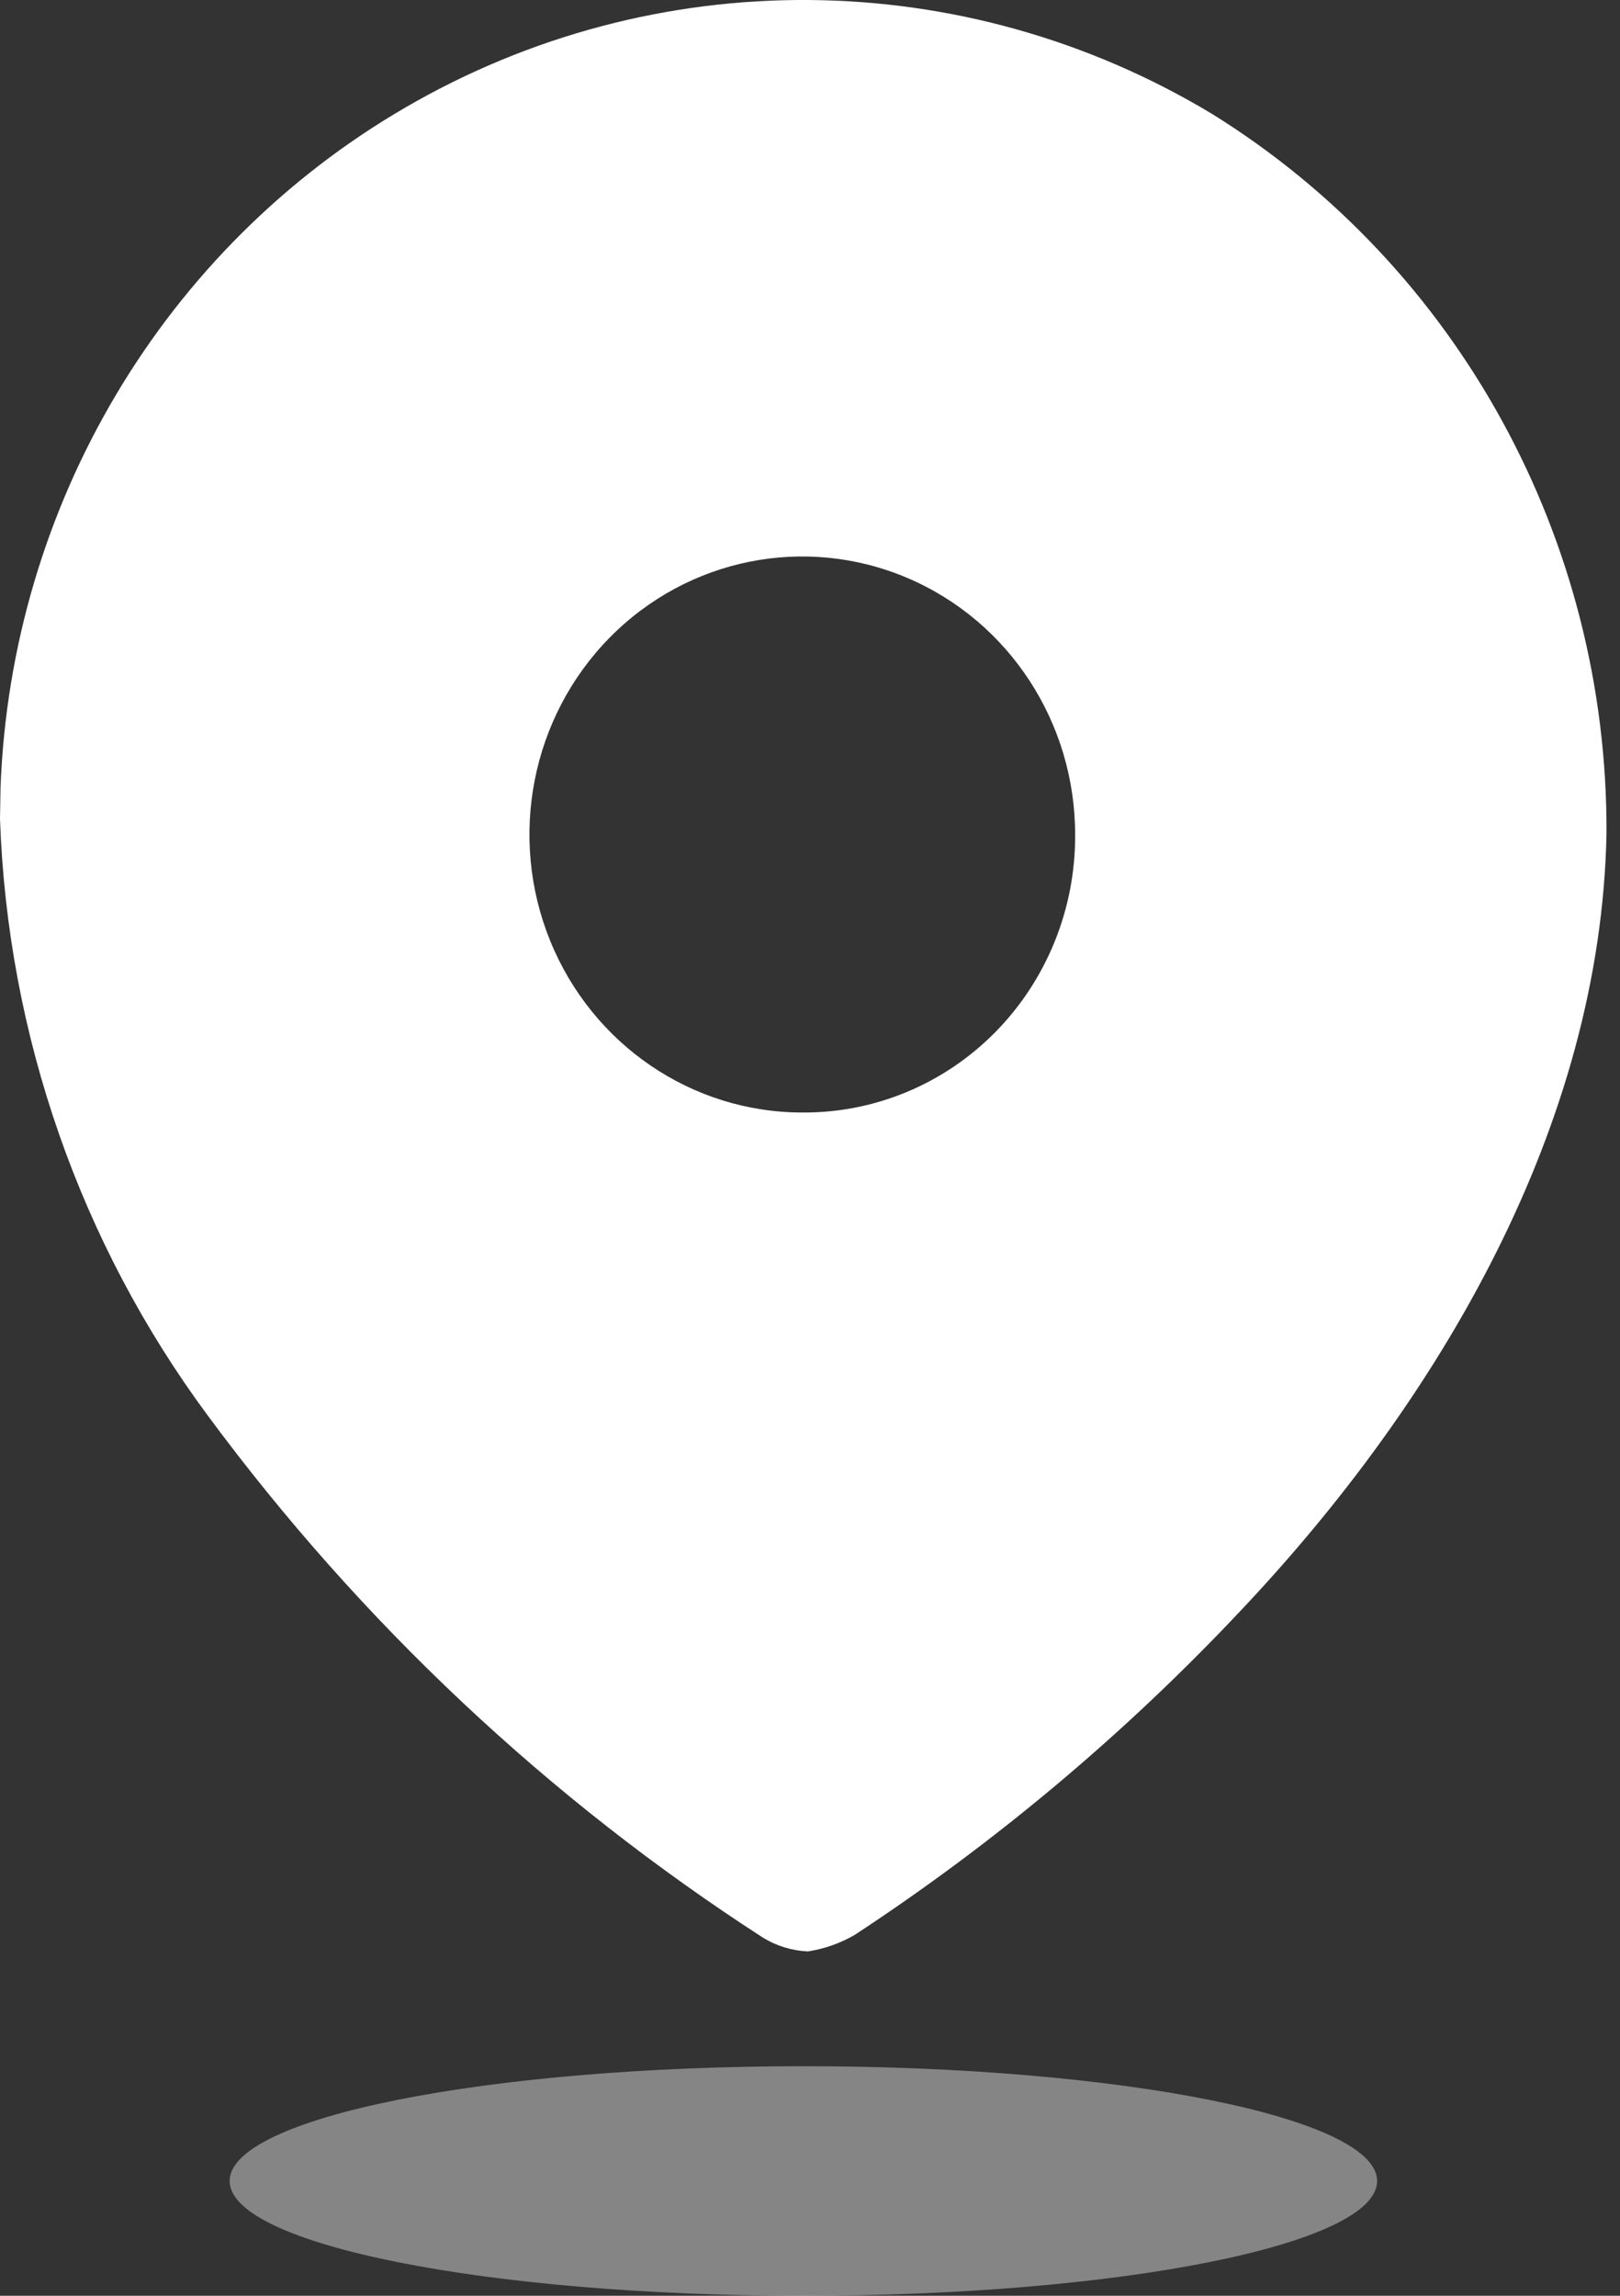
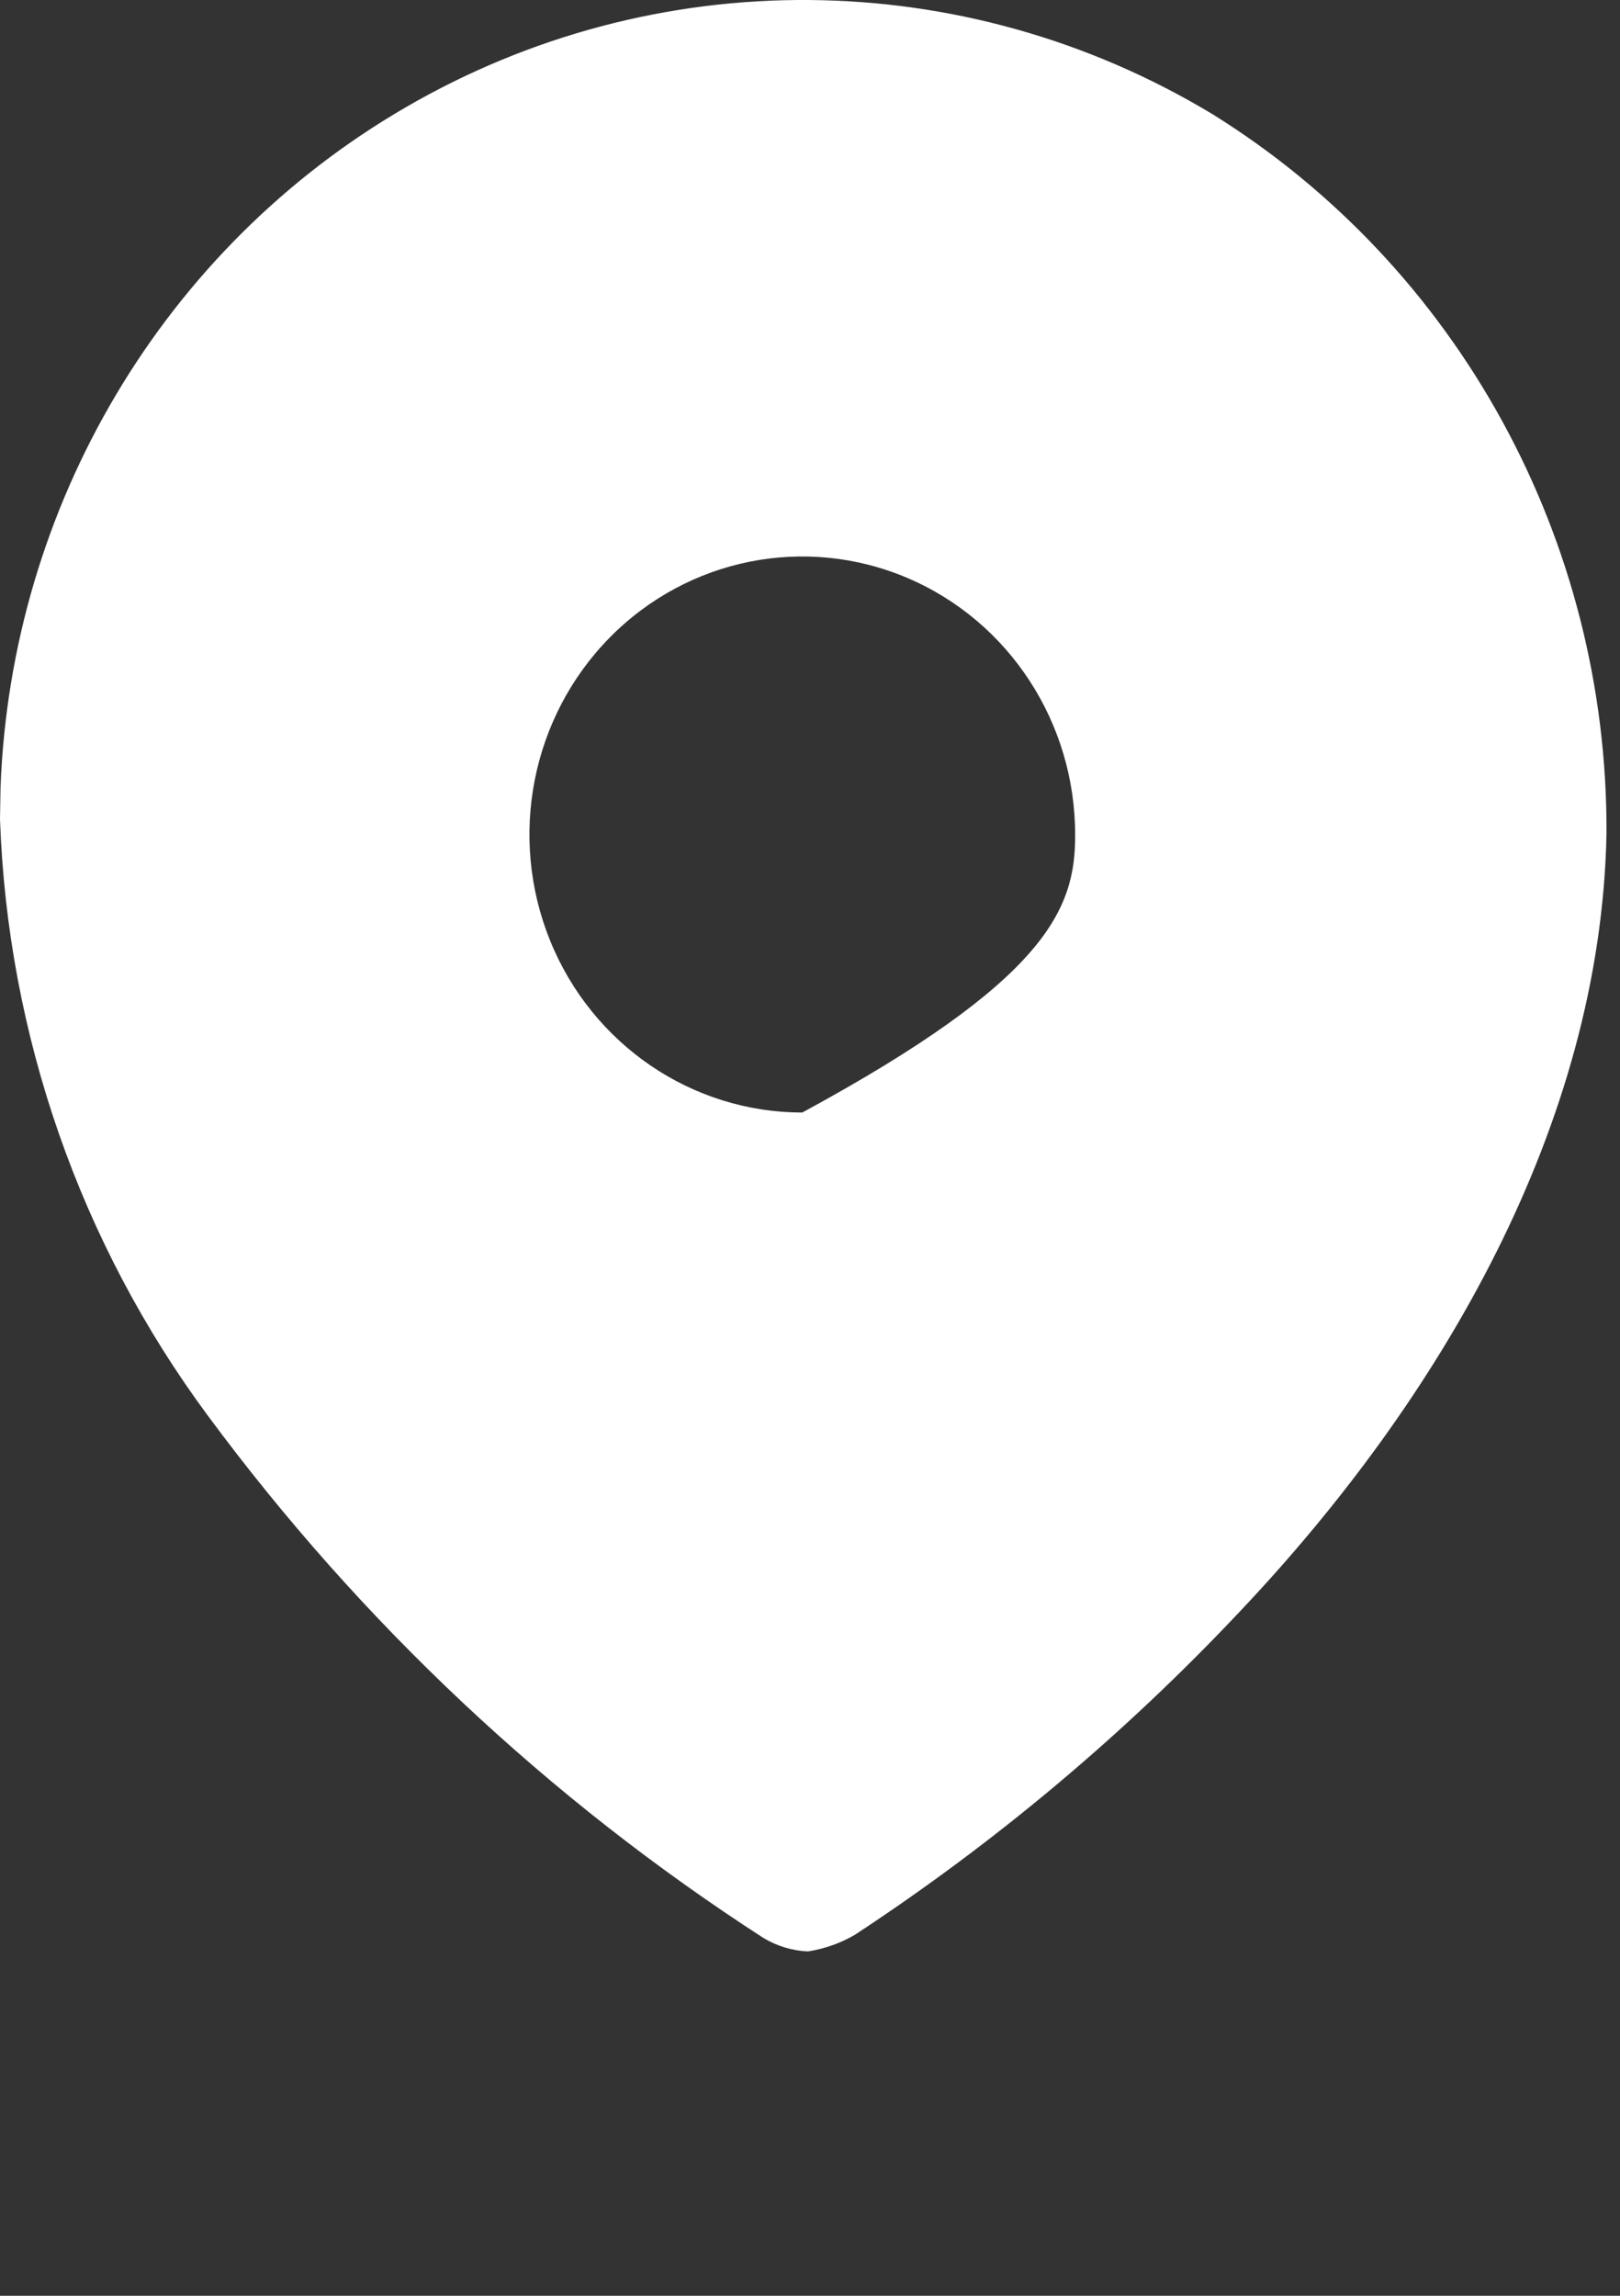
<svg xmlns="http://www.w3.org/2000/svg" width="24" height="34" viewBox="0 0 24 34" fill="none">
  <rect x="0" y="0" width="24" height="34" fill="#333333" stroke="none" />
-   <path d="M6.004 1.593C9.718 -0.566 14.283 -0.528 17.963 1.691C21.606 3.956 23.82 7.997 23.8 12.345C23.715 16.663 21.341 20.723 18.373 23.861C16.66 25.681 14.743 27.29 12.663 28.655C12.449 28.779 12.214 28.862 11.97 28.9C11.736 28.89 11.508 28.821 11.306 28.698C8.13 26.647 5.344 24.028 3.081 20.968C1.188 18.413 0.112 15.327 0 12.129L0.008 11.663C0.163 7.488 2.422 3.674 6.004 1.593ZM13.442 8.559C11.932 7.917 10.192 8.266 9.033 9.442C7.874 10.619 7.525 12.391 8.15 13.931C8.775 15.471 10.25 16.476 11.886 16.476C12.958 16.484 13.988 16.055 14.747 15.284C15.506 14.513 15.931 13.465 15.928 12.373C15.933 10.707 14.952 9.201 13.442 8.559Z" fill="white" />
-   <path opacity="0.4" d="M11.902 34C16.597 34 20.402 33.239 20.402 32.3C20.402 31.361 16.597 30.6 11.902 30.6C7.208 30.6 3.402 31.361 3.402 32.3C3.402 33.239 7.208 34 11.902 34Z" fill="white" />
+   <path d="M6.004 1.593C9.718 -0.566 14.283 -0.528 17.963 1.691C21.606 3.956 23.82 7.997 23.8 12.345C23.715 16.663 21.341 20.723 18.373 23.861C16.66 25.681 14.743 27.29 12.663 28.655C12.449 28.779 12.214 28.862 11.97 28.9C11.736 28.89 11.508 28.821 11.306 28.698C8.13 26.647 5.344 24.028 3.081 20.968C1.188 18.413 0.112 15.327 0 12.129L0.008 11.663C0.163 7.488 2.422 3.674 6.004 1.593ZM13.442 8.559C11.932 7.917 10.192 8.266 9.033 9.442C7.874 10.619 7.525 12.391 8.15 13.931C8.775 15.471 10.25 16.476 11.886 16.476C15.506 14.513 15.931 13.465 15.928 12.373C15.933 10.707 14.952 9.201 13.442 8.559Z" fill="white" />
</svg>